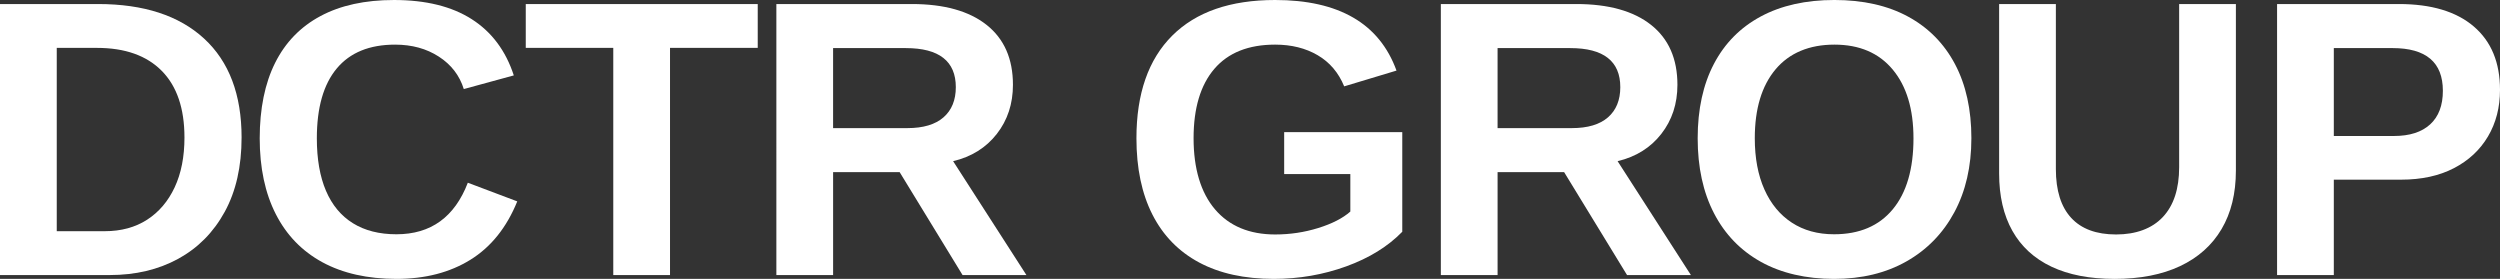
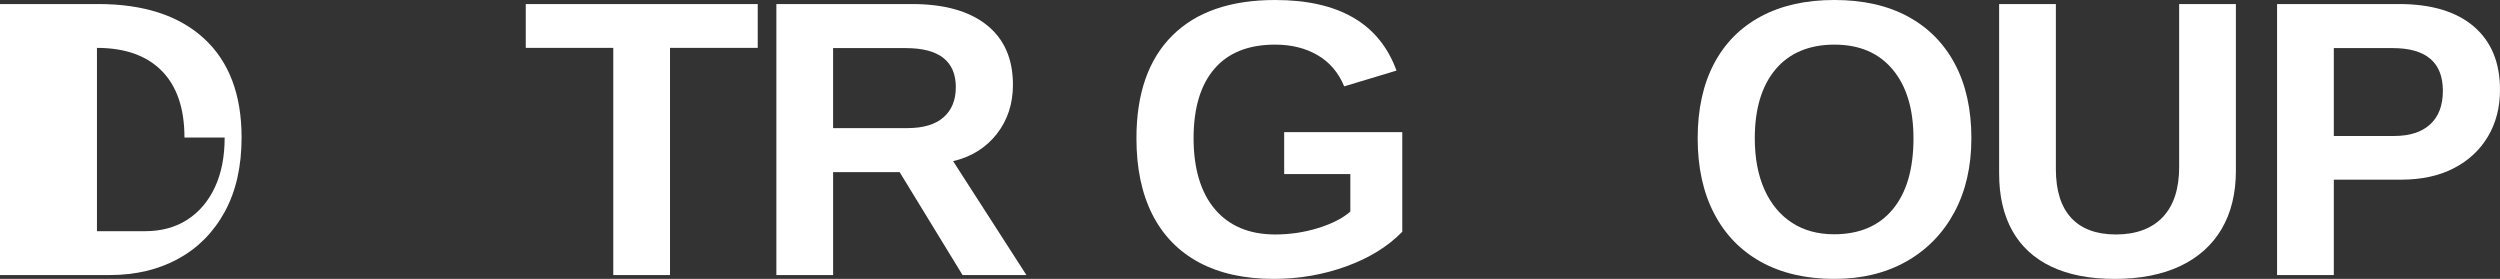
<svg xmlns="http://www.w3.org/2000/svg" id="Layer_2" data-name="Layer 2" viewBox="0 0 2434.8 271.62">
  <rect x="0" y="0" width="2434.8" height="271.62" fill="#333333" stroke="none" />
  <defs>
    <style>
      .cls-1 {
        fill: #fff;
      }
    </style>
  </defs>
  <g id="Layer_1-2" data-name="Layer 1">
    <g>
-       <path class="cls-1" d="M235.28,133.94c0,28.22-5.46,52.33-16.39,72.31-10.93,19.98-26.04,35.25-45.33,45.8-19.29,10.55-41.56,15.83-66.78,15.83H0V3.93h95.54c44.46,0,78.86,11.21,103.22,33.63,24.35,22.42,36.53,54.54,36.53,96.38ZM179.65,133.94c0-28.35-7.37-49.99-22.1-64.91-14.74-14.92-35.78-22.39-63.13-22.39h-39.15v178.52h46.83c15.86,0,29.57-3.72,41.12-11.15,11.55-7.43,20.51-17.95,26.88-31.56,6.37-13.61,9.55-29.78,9.55-48.52Z" />
-       <path class="cls-1" d="M386.13,228.16c33.47,0,56.64-16.73,69.5-50.2l48.14,18.17c-10.37,25.48-25.57,44.43-45.61,56.85-20.04,12.43-44.05,18.64-72.03,18.64s-52.26-5.4-72.12-16.2c-19.86-10.8-35-26.44-45.43-46.93-10.43-20.48-15.64-45.08-15.64-73.81s5-53.45,14.99-73.43c9.99-19.98,24.73-35.19,44.21-45.61,19.48-10.43,43.33-15.64,71.56-15.64,30.97,0,56.2,6.21,75.68,18.64,19.48,12.43,33.16,30.69,41.02,54.79l-48.7,13.3c-4.12-13.24-12.21-23.76-24.26-31.56-12.05-7.81-26.26-11.71-42.62-11.71-24.98,0-43.93,7.74-56.85,23.23-12.93,15.49-19.39,38.15-19.39,68,0,20.23,2.97,37.28,8.9,51.14,5.93,13.86,14.67,24.38,26.23,31.56,11.55,7.18,25.7,10.77,42.43,10.77Z" />
+       <path class="cls-1" d="M235.28,133.94c0,28.22-5.46,52.33-16.39,72.31-10.93,19.98-26.04,35.25-45.33,45.8-19.29,10.55-41.56,15.83-66.78,15.83H0V3.93h95.54c44.46,0,78.86,11.21,103.22,33.63,24.35,22.42,36.53,54.54,36.53,96.38ZM179.65,133.94c0-28.35-7.37-49.99-22.1-64.91-14.74-14.92-35.78-22.39-63.13-22.39v178.52h46.83c15.86,0,29.57-3.72,41.12-11.15,11.55-7.43,20.51-17.95,26.88-31.56,6.37-13.61,9.55-29.78,9.55-48.52Z" />
      <path class="cls-1" d="M652.54,46.64v221.23h-55.26V46.64h-85.23V3.93h225.92v42.71h-85.42Z" />
      <path class="cls-1" d="M811.38,167.66v100.22h-55.26V3.93h131.88c31.47,0,55.76,6.77,72.87,20.32,17.11,13.55,25.66,33,25.66,58.35,0,18.48-5.25,34.44-15.74,47.86s-24.66,22.26-42.52,26.51l71.37,110.9h-62.19l-61.26-100.22h-64.82ZM930.89,84.86c0-12.61-4.06-22.1-12.18-28.47-8.12-6.37-20.29-9.55-36.53-9.55h-70.81v77.93h72.31c15.49,0,27.22-3.5,35.22-10.49,7.99-6.99,11.99-16.8,11.99-29.41Z" />
      <path class="cls-1" d="M1242.07,228.35c14.36,0,28.29-2.09,41.77-6.28,13.49-4.18,23.92-9.52,31.28-16.02v-36.53h-64.44v-40.84h115.02v97.04c-13.99,14.36-32.19,25.6-54.61,33.72-22.42,8.12-45.93,12.18-70.53,12.18-28.6,0-52.86-5.34-72.78-16.02-19.92-10.68-35.06-26.23-45.43-46.64s-15.55-45.18-15.55-74.28c0-43.46,11.61-76.77,34.84-99.94S1198.3,0,1241.88,0c30.97,0,56.32,5.71,76.05,17.14,19.73,11.43,33.78,28.63,42.15,51.61l-50.95,15.36c-5.49-13.36-14.11-23.48-25.85-30.35-11.74-6.87-25.54-10.3-41.4-10.3-25.98,0-45.71,7.87-59.2,23.6-13.49,15.74-20.23,38.28-20.23,67.63s6.96,52.92,20.89,69.22c13.92,16.3,33.5,24.45,58.73,24.45Z" />
-       <path class="cls-1" d="M1458.53,167.66v100.22h-55.26V3.93h131.88c31.47,0,55.76,6.77,72.87,20.32s25.66,33,25.66,58.35c0,18.48-5.25,34.44-15.74,47.86-10.49,13.43-24.66,22.26-42.52,26.51l71.37,110.9h-62.19l-61.26-100.22h-64.82ZM1578.04,84.86c0-12.61-4.06-22.1-12.18-28.47-8.12-6.37-20.29-9.55-36.53-9.55h-70.81v77.93h72.31c15.49,0,27.22-3.5,35.22-10.49,7.99-6.99,11.99-16.8,11.99-29.41Z" />
      <path class="cls-1" d="M1919.96,134.69c0,27.47-5.53,51.48-16.58,72.03-11.05,20.54-26.6,36.5-46.64,47.86-20.04,11.36-43.55,17.05-70.53,17.05s-51.33-5.53-71.18-16.58c-19.86-11.05-35.09-26.82-45.71-47.3-10.62-20.48-15.92-44.83-15.92-73.06s5.28-52.39,15.83-72.5,25.79-35.5,45.71-46.18c19.92-10.68,43.8-16.02,71.65-16.02s51.89,5.4,71.75,16.2c19.86,10.8,35.09,26.26,45.71,46.36,10.62,20.11,15.92,44.15,15.92,72.12ZM1863.57,134.69c0-28.47-6.74-50.8-20.23-66.97-13.49-16.17-32.41-24.26-56.76-24.26s-43.83,8.02-57.32,24.07c-13.49,16.05-20.23,38.43-20.23,67.16,0,19.23,3.12,35.84,9.37,49.83,6.24,13.99,15.14,24.76,26.69,32.31,11.55,7.56,25.26,11.33,41.12,11.33,24.73,0,43.8-8.12,57.23-24.35,13.43-16.23,20.14-39.28,20.14-69.12Z" />
      <path class="cls-1" d="M2059.39,271.62c-24.23,0-44.71-3.97-61.44-11.9-16.73-7.93-29.41-19.54-38.03-34.84-8.62-15.3-12.93-33.94-12.93-55.92V3.93h55.26v160.73c0,20.86,4.96,36.68,14.89,47.49s24.51,16.2,43.74,16.2,34.91-5.65,45.52-16.95c10.62-11.3,15.92-27.51,15.92-48.61V3.93h55.26v162.23c0,22.23-4.65,41.21-13.96,56.95-9.3,15.74-22.76,27.76-40.37,36.06-17.61,8.3-38.9,12.46-63.88,12.46Z" />
      <path class="cls-1" d="M2434.8,87.48c0,17.11-3.9,32.25-11.71,45.43-7.81,13.18-18.89,23.48-33.25,30.91-14.36,7.43-31.47,11.15-51.33,11.15h-65.56v92.91h-55.26V3.93h118.58c31.6,0,55.92,7.27,72.96,21.82,17.05,14.55,25.57,35.12,25.57,61.72ZM2379.16,88.42c0-27.72-16.36-41.59-49.08-41.59h-57.13v85.61h58.63c15.24,0,26.98-3.78,35.22-11.33,8.24-7.56,12.36-18.45,12.36-32.69Z" />
    </g>
  </g>
</svg>